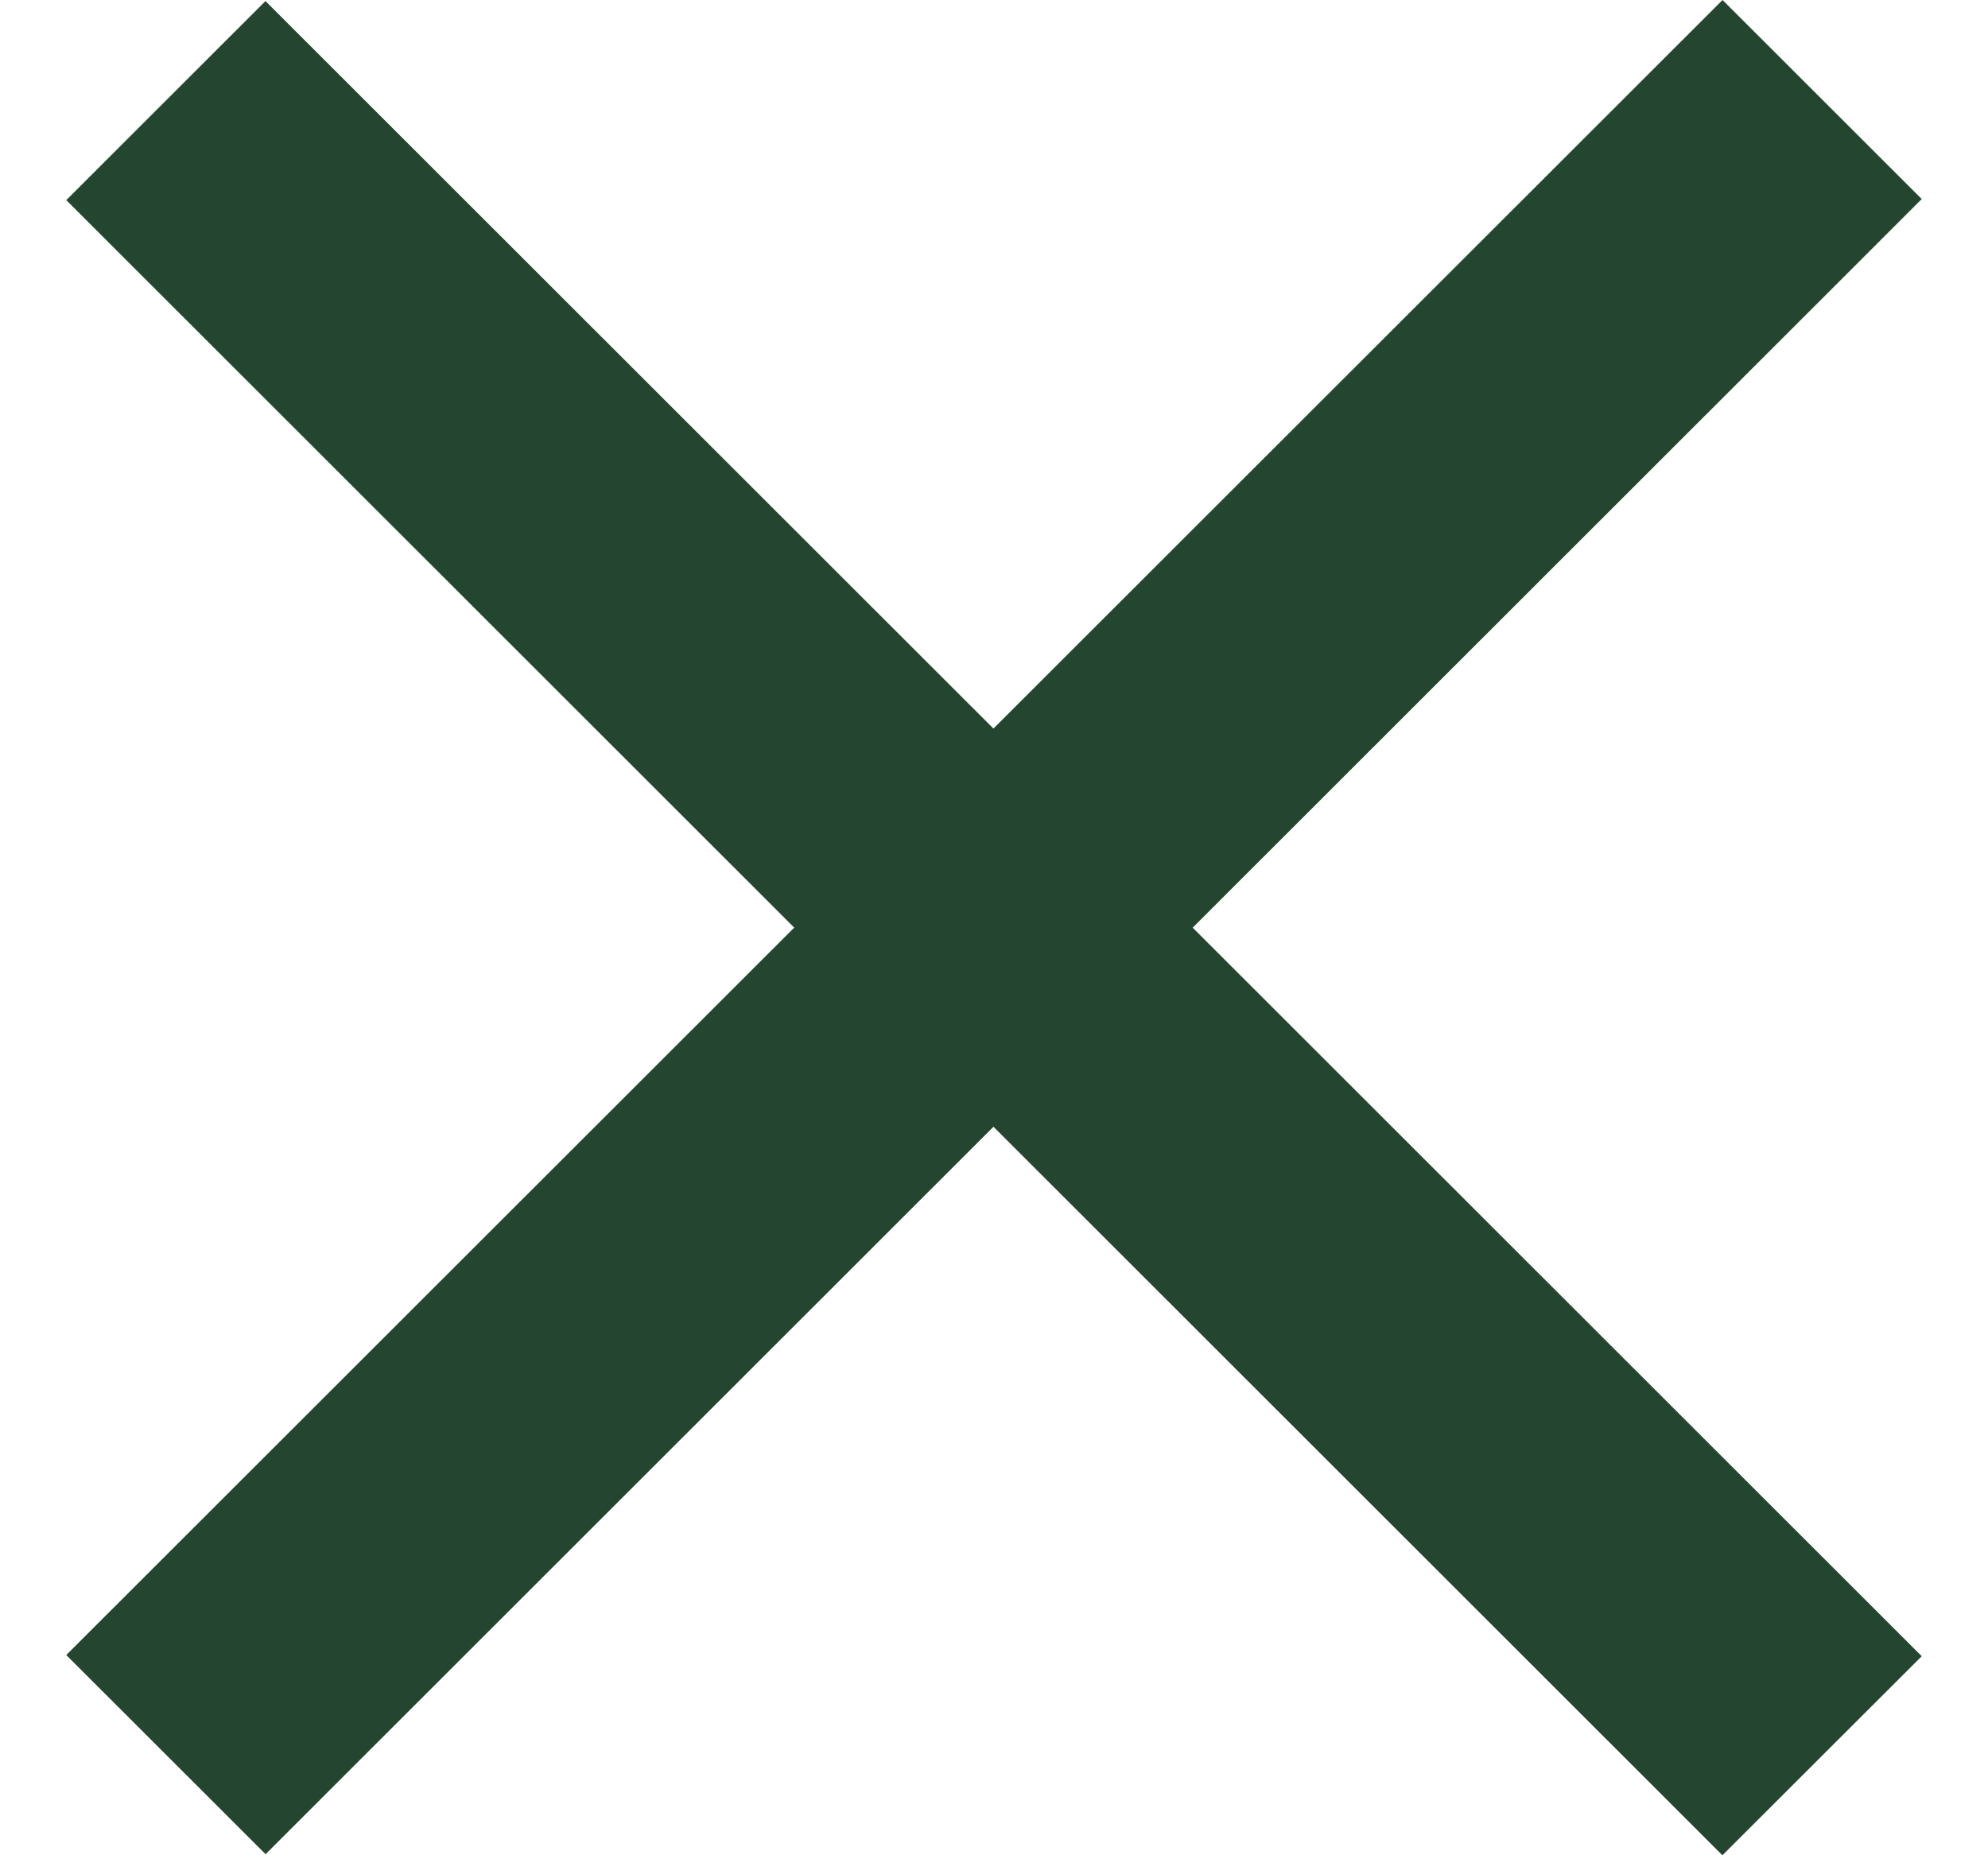
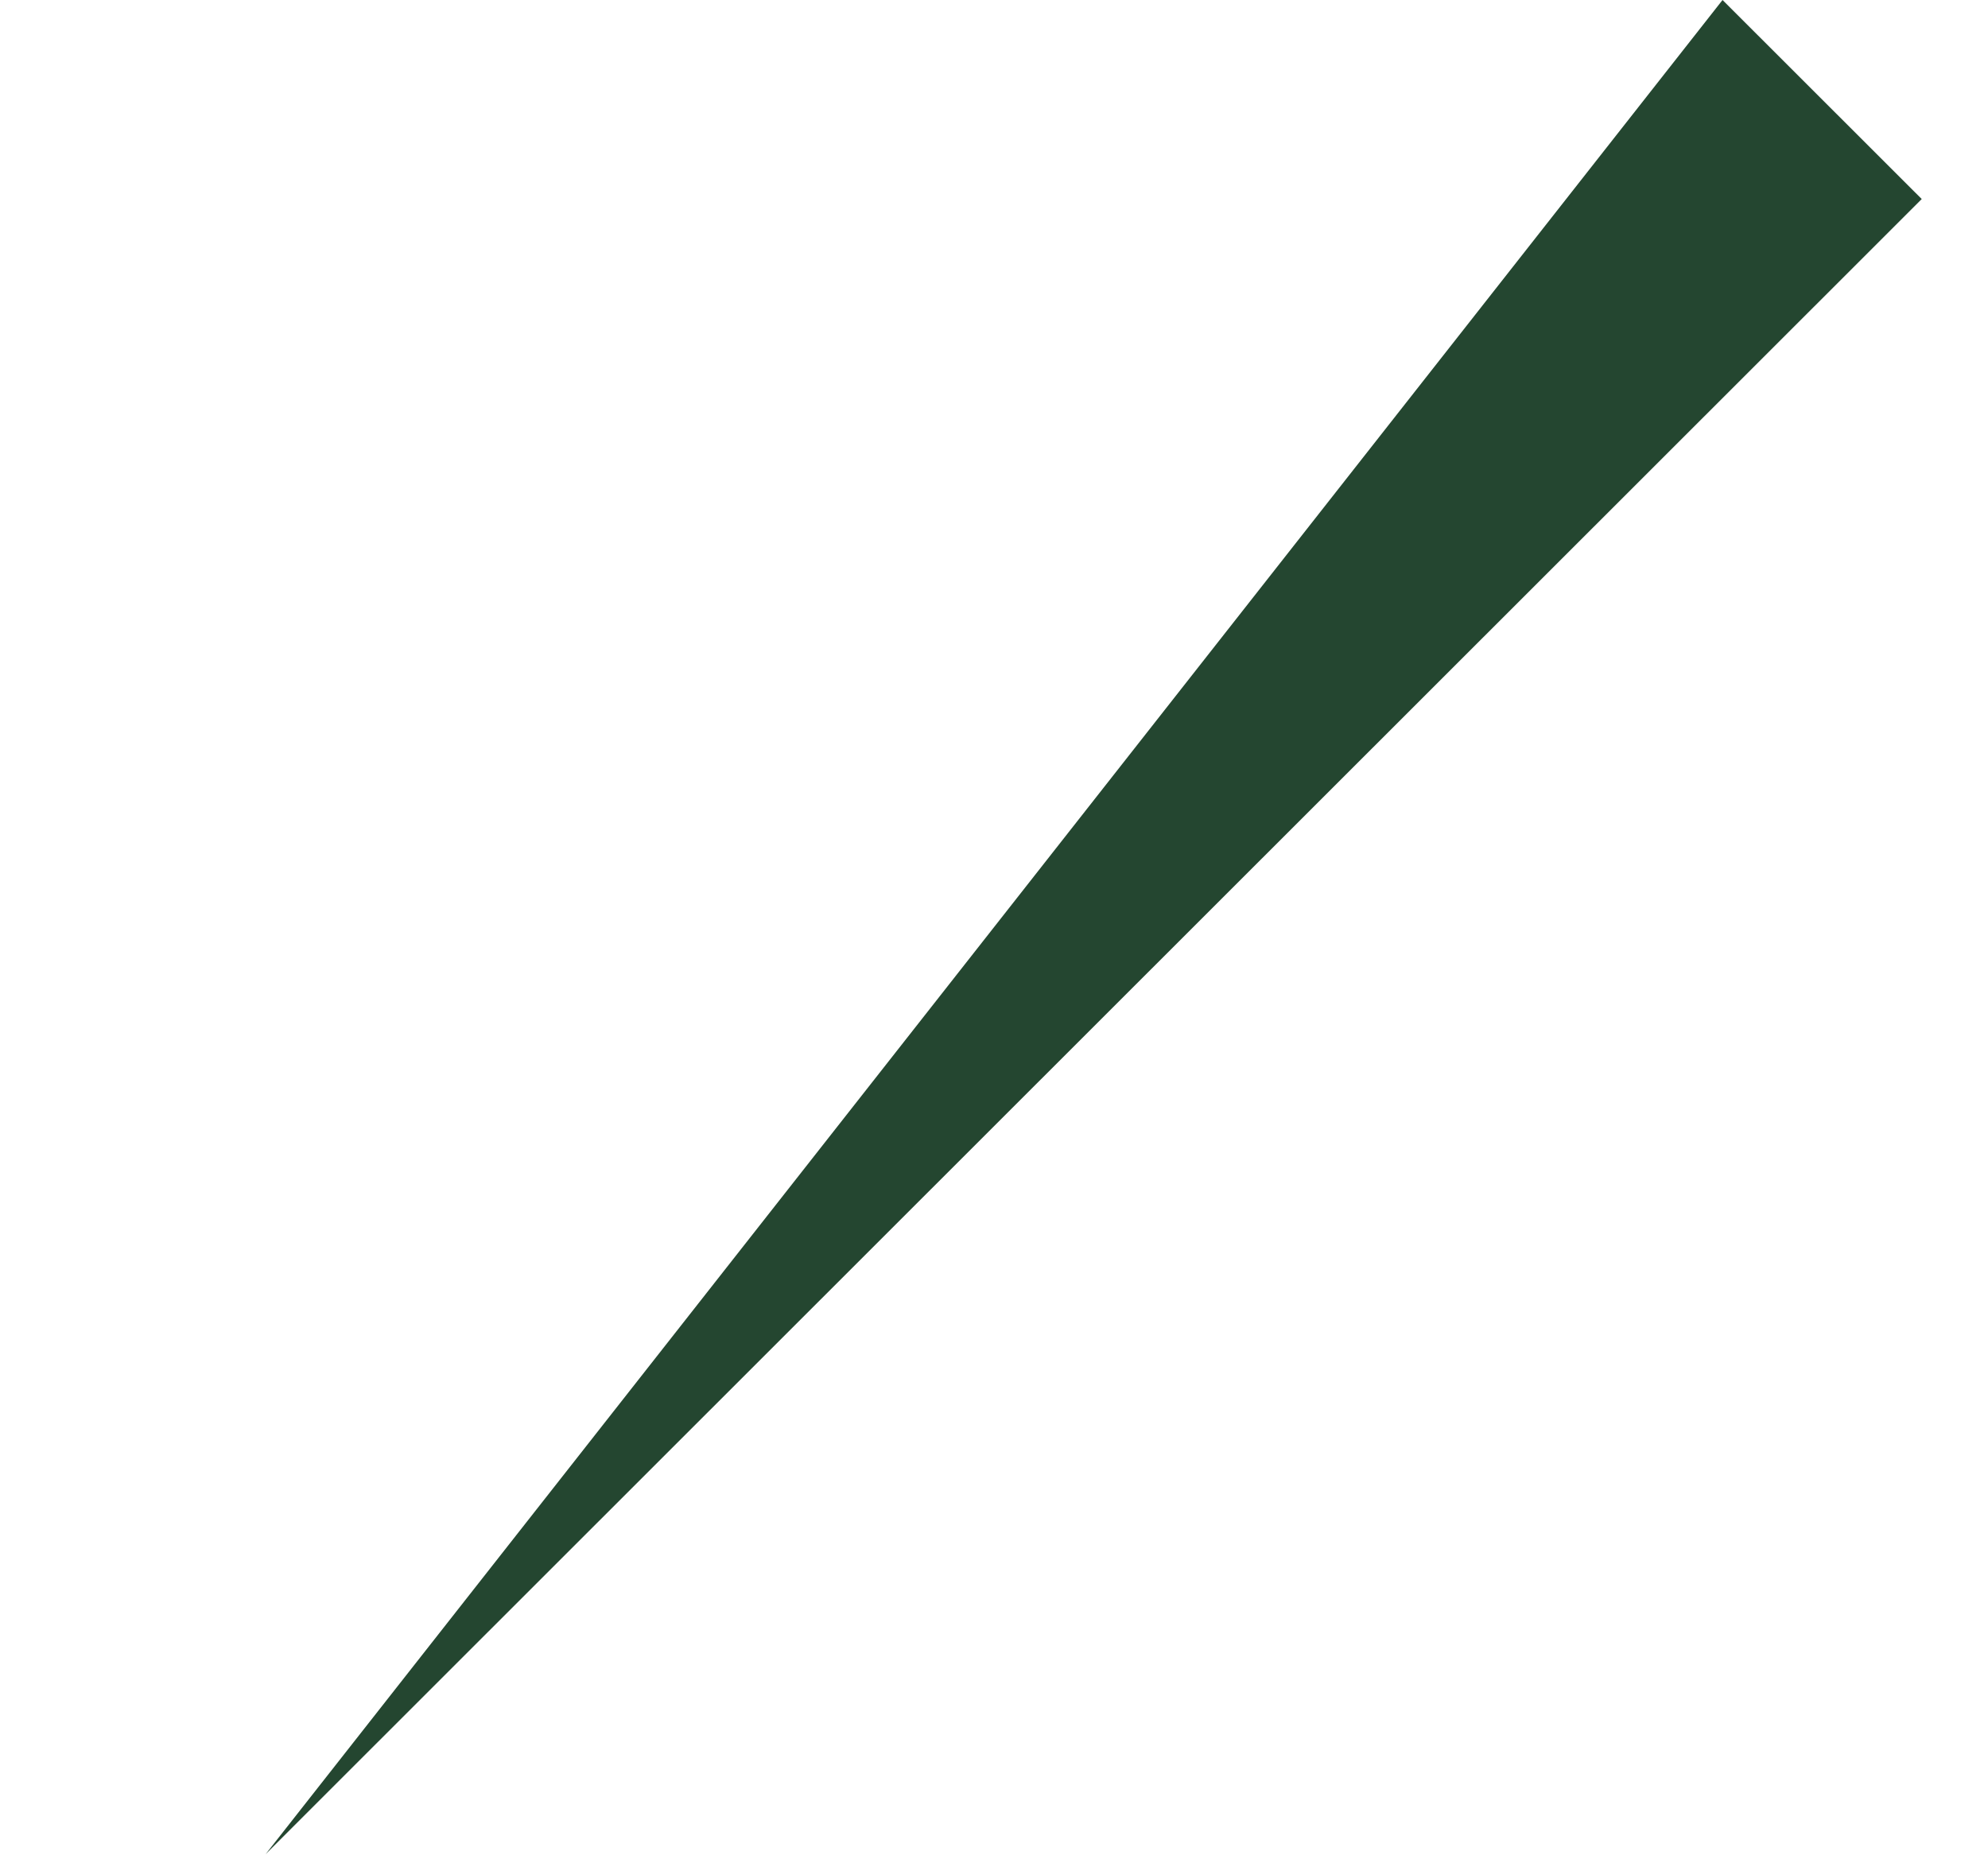
<svg xmlns="http://www.w3.org/2000/svg" width="15" height="14" viewBox="0 0 15 14" fill="none">
-   <path d="M14.5 12.498L2.003 0.008L0.5 1.51L12.996 14L14.5 12.498Z" fill="#244630" />
-   <path d="M2.004 13.992L14.5 1.502L12.997 8.20506e-06L0.5 12.489L2.004 13.992Z" fill="#244630" />
+   <path d="M2.004 13.992L14.5 1.502L12.997 8.20506e-06L2.004 13.992Z" fill="#244630" />
</svg>